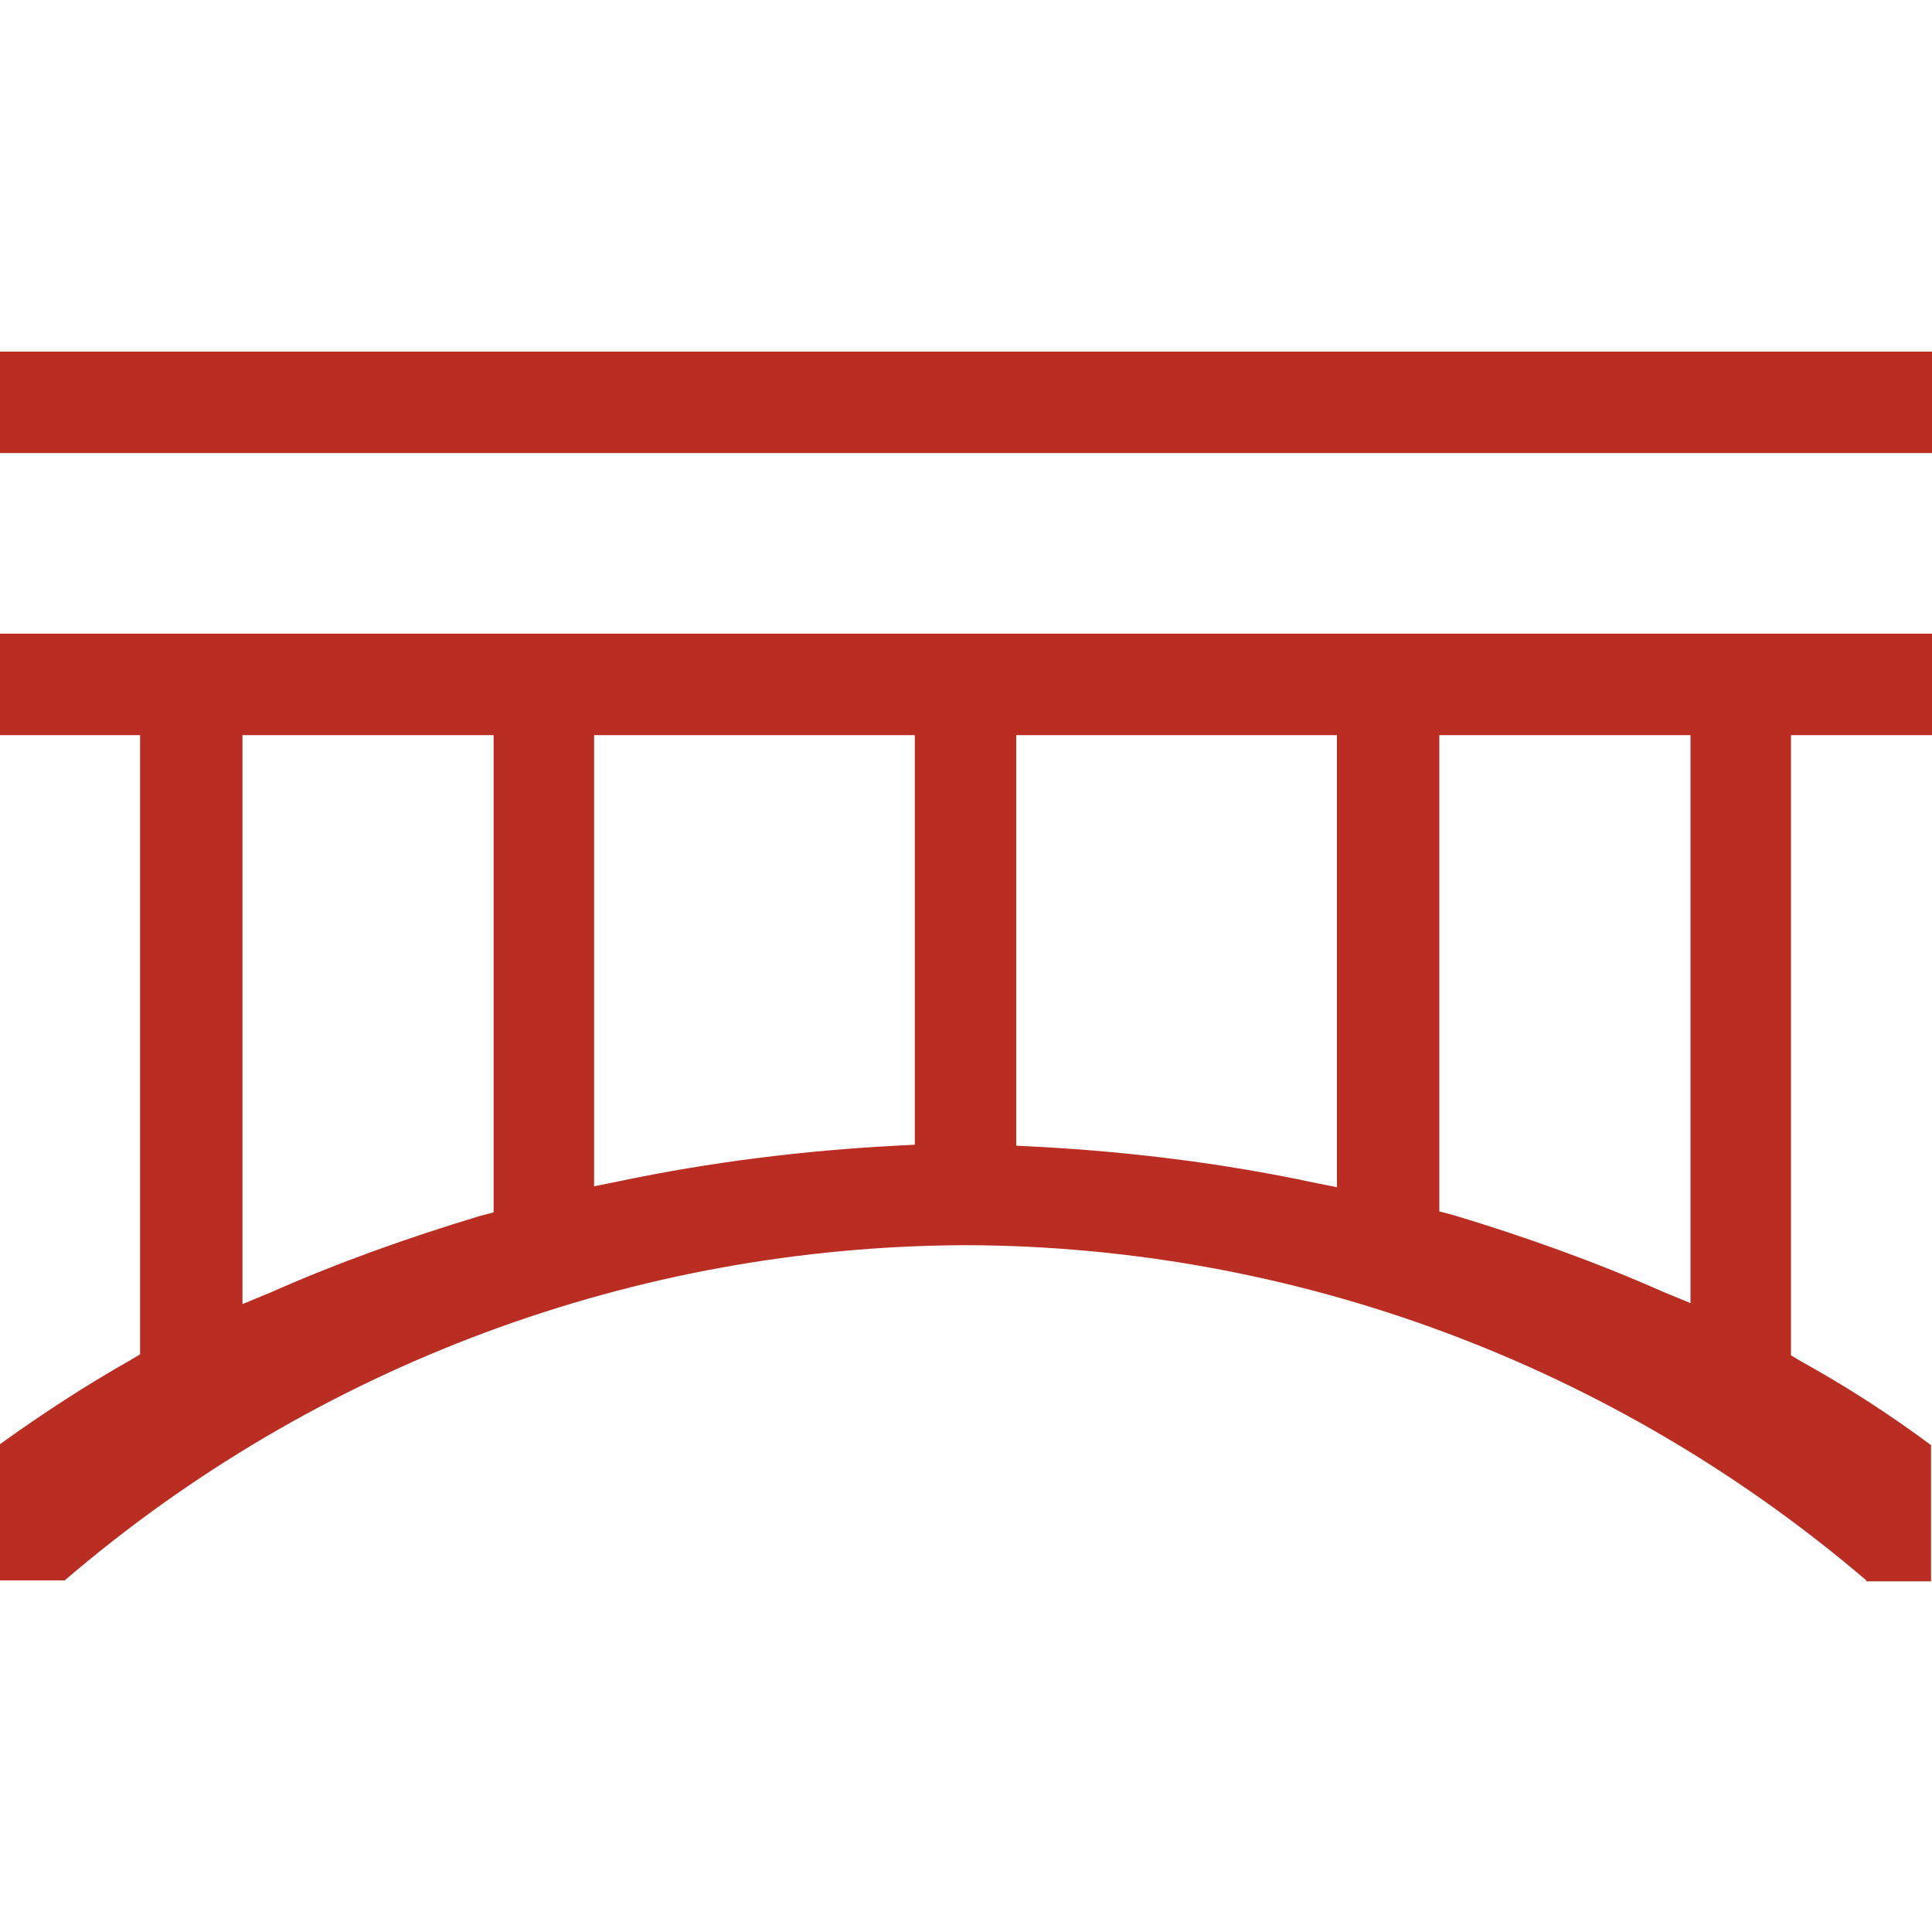
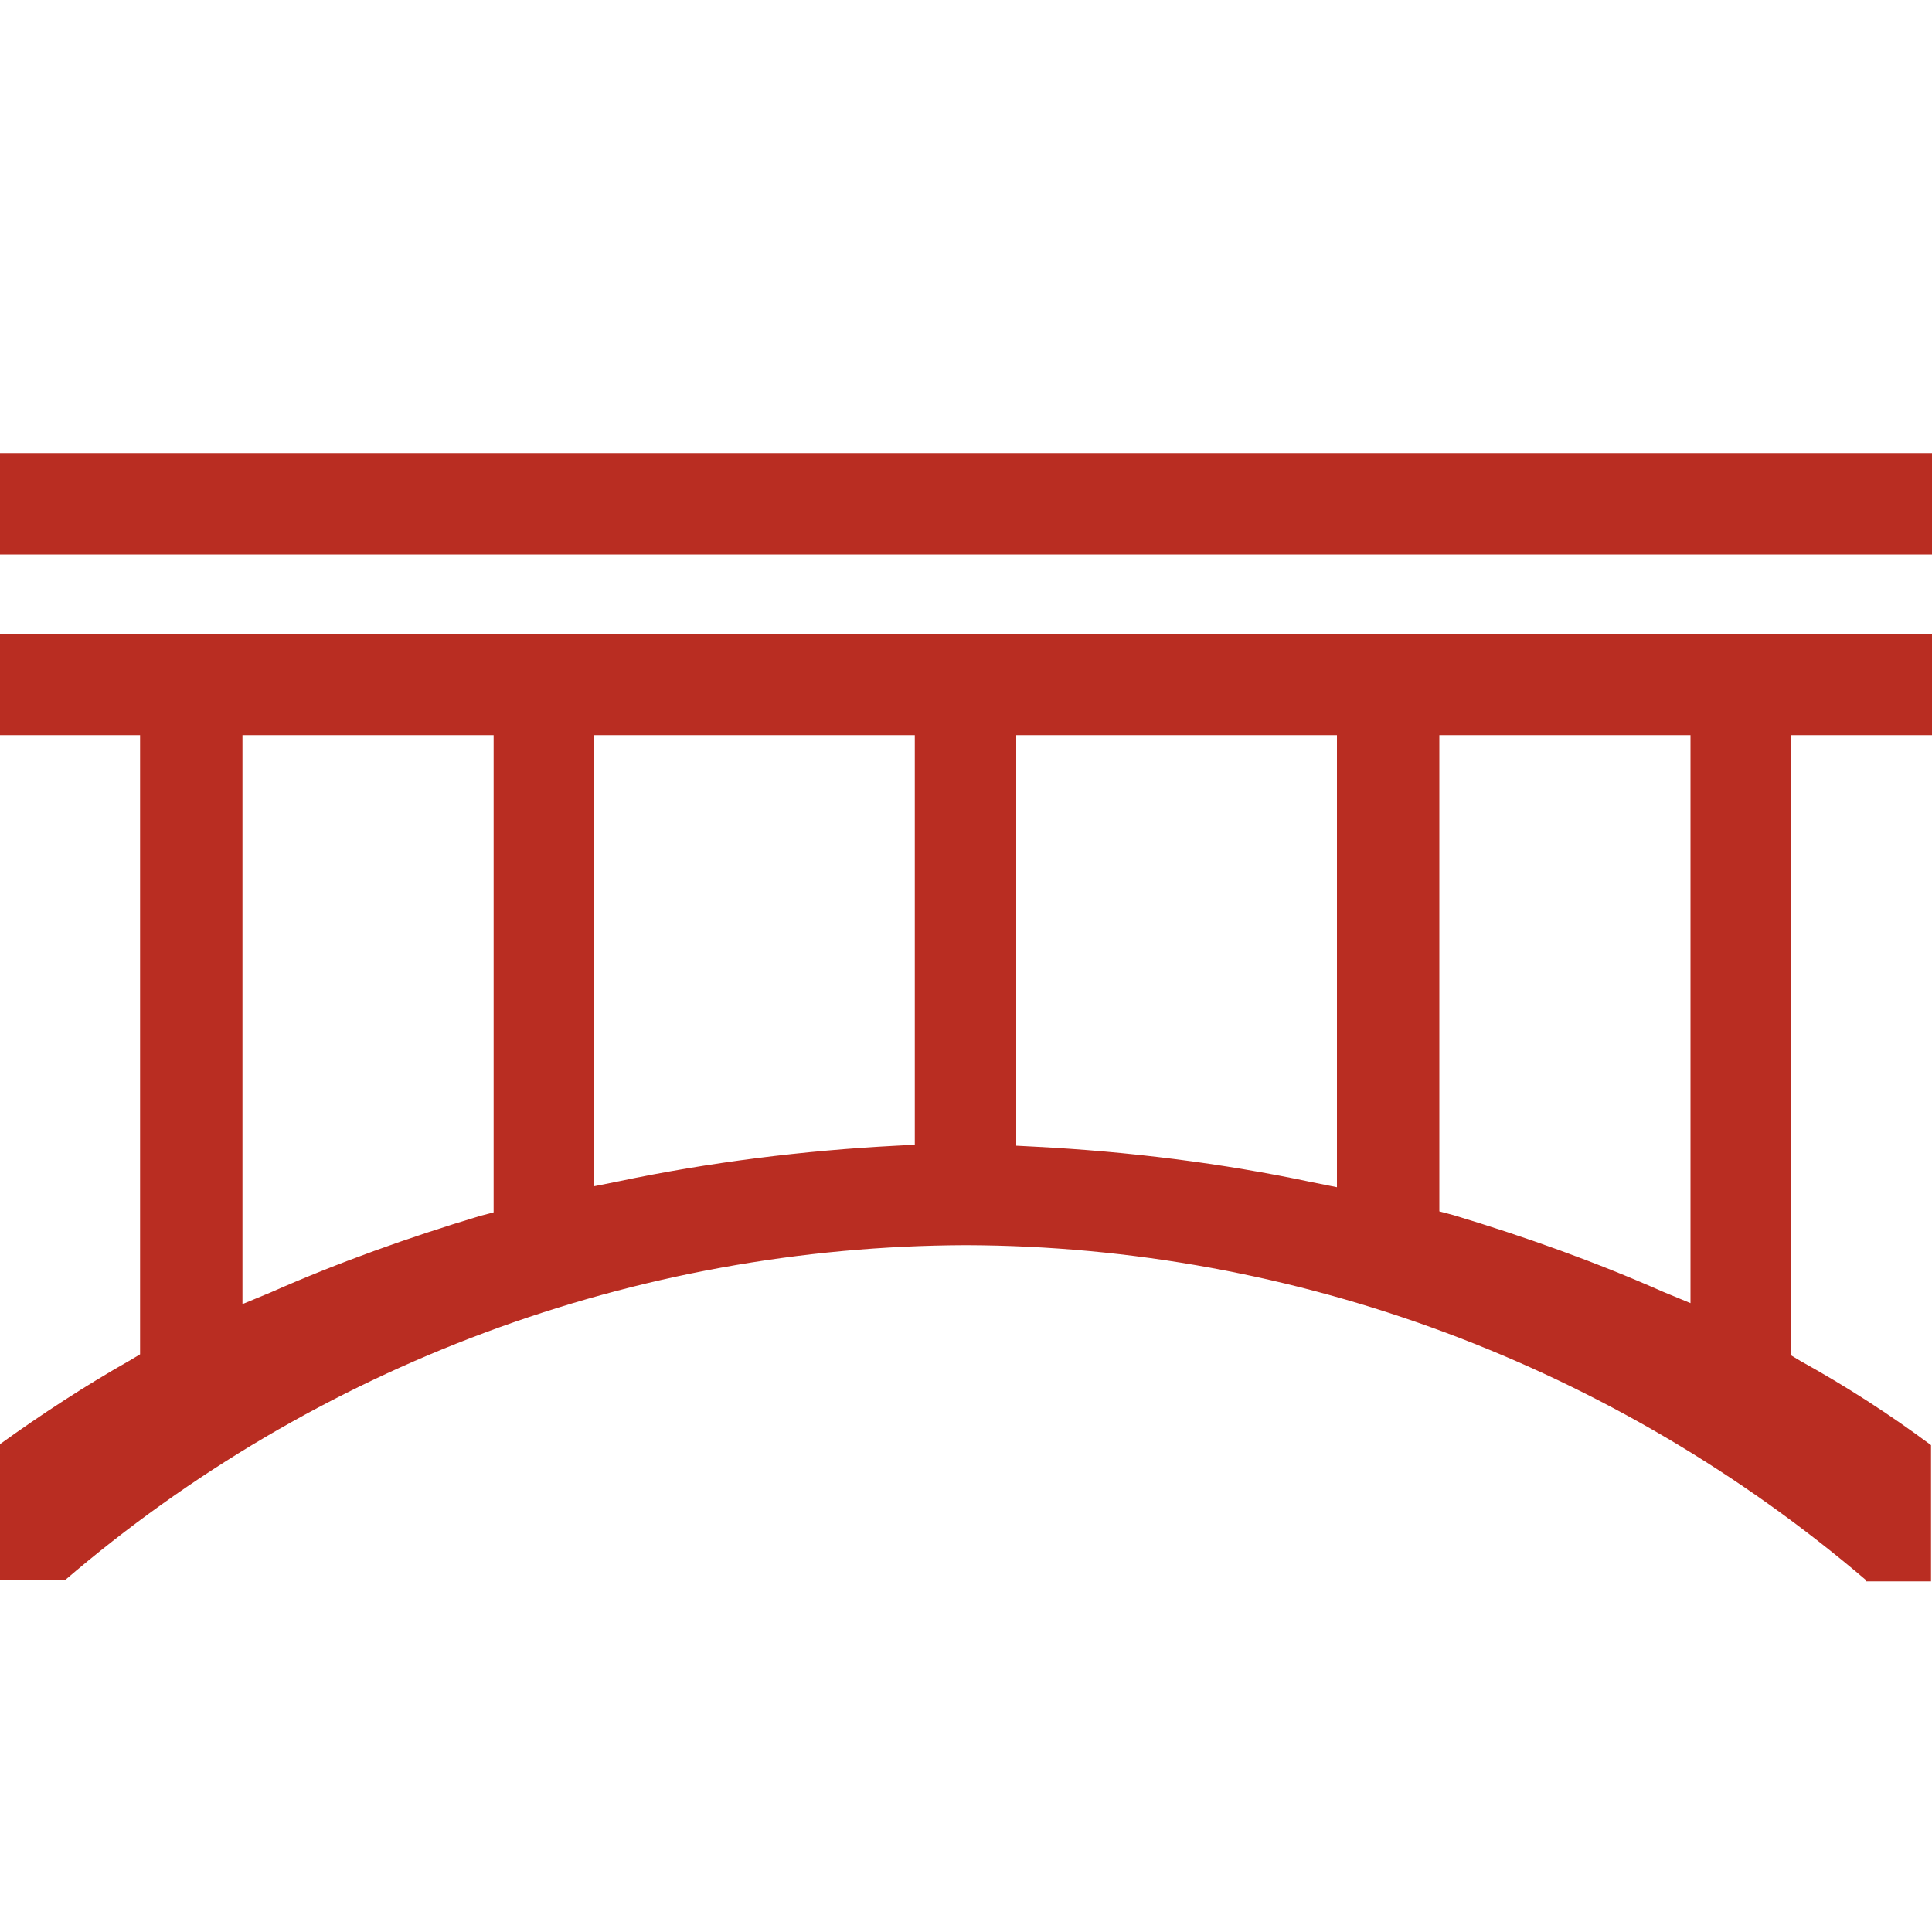
<svg xmlns="http://www.w3.org/2000/svg" version="1.1" id="Layer_1" x="0px" y="0px" viewBox="0 0 200 200" style="enable-background:new 0 0 200 200;" xml:space="preserve">
  <style type="text/css">
	.st0{fill:#B92D22;}
</style>
-   <path class="st0" d="M193.2,163.6c-26-22.2-59-34.6-93.2-34.7c-34.2,0.1-67.3,12.4-93.3,34.7H0v-14.1c4.3-3.1,8.9-6.1,13.5-8.7  l1-0.6V76.1H0V65.6h200v10.5h-14.6v64.2l1,0.6c4.7,2.6,9.2,5.5,13.5,8.7v14.1H193.2z M149,125.4l1.5,0.4c7.3,2.2,14.6,4.8,21.6,7.9  l2.9,1.2V76.1H149V125.4z M25.1,135l2.9-1.2c7-3.1,14.3-5.7,21.6-7.9l1.5-0.4V76.1H25.1V135z M105.2,118.6l1.9,0.1  c9.7,0.5,19.4,1.7,28.8,3.7l2.5,0.5V76.1h-33.2V118.6z M61.5,122.8l2.5-0.5c9.5-2,19.2-3.2,28.8-3.7l1.9-0.1V76.1H61.5V122.8z   M0,46.9V36.4h200v10.5H0z" />
+   <path class="st0" d="M193.2,163.6c-26-22.2-59-34.6-93.2-34.7c-34.2,0.1-67.3,12.4-93.3,34.7H0v-14.1c4.3-3.1,8.9-6.1,13.5-8.7  l1-0.6V76.1H0V65.6h200v10.5h-14.6v64.2l1,0.6c4.7,2.6,9.2,5.5,13.5,8.7v14.1H193.2z M149,125.4l1.5,0.4c7.3,2.2,14.6,4.8,21.6,7.9  l2.9,1.2V76.1H149V125.4z M25.1,135l2.9-1.2c7-3.1,14.3-5.7,21.6-7.9l1.5-0.4V76.1H25.1V135z M105.2,118.6l1.9,0.1  c9.7,0.5,19.4,1.7,28.8,3.7l2.5,0.5V76.1h-33.2V118.6z M61.5,122.8l2.5-0.5c9.5-2,19.2-3.2,28.8-3.7l1.9-0.1V76.1H61.5V122.8z   M0,46.9h200v10.5H0z" />
</svg>